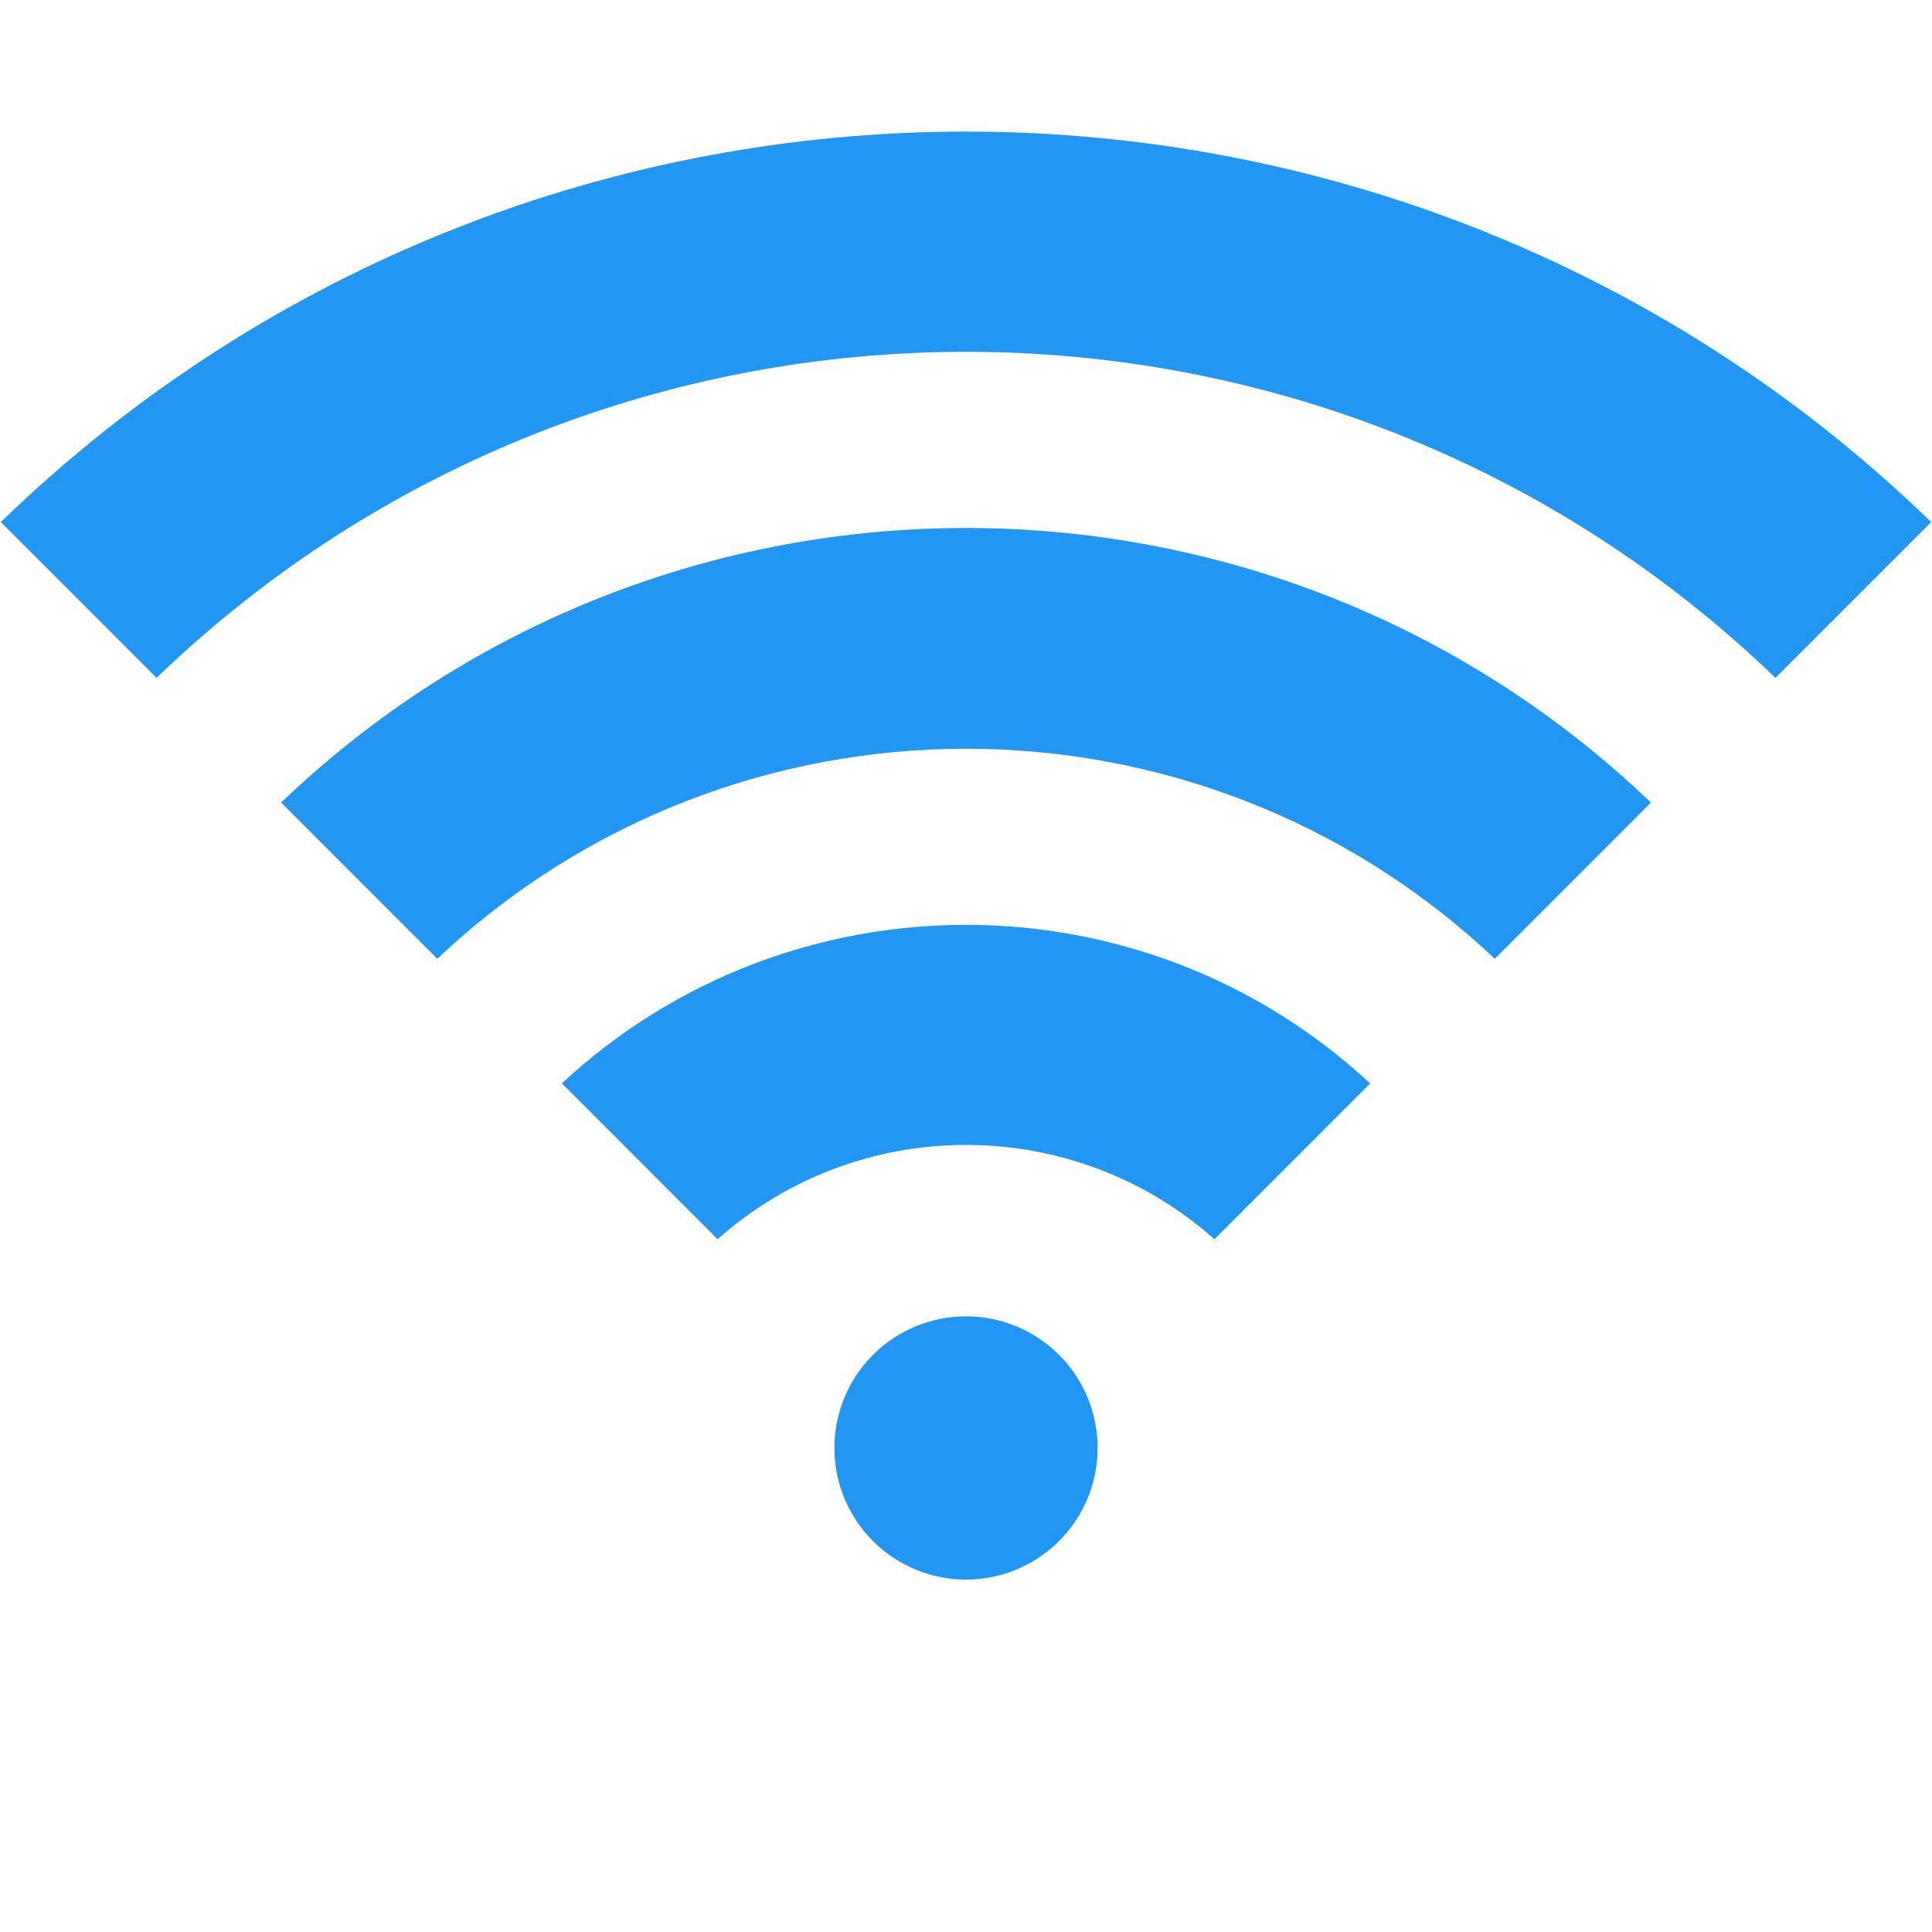
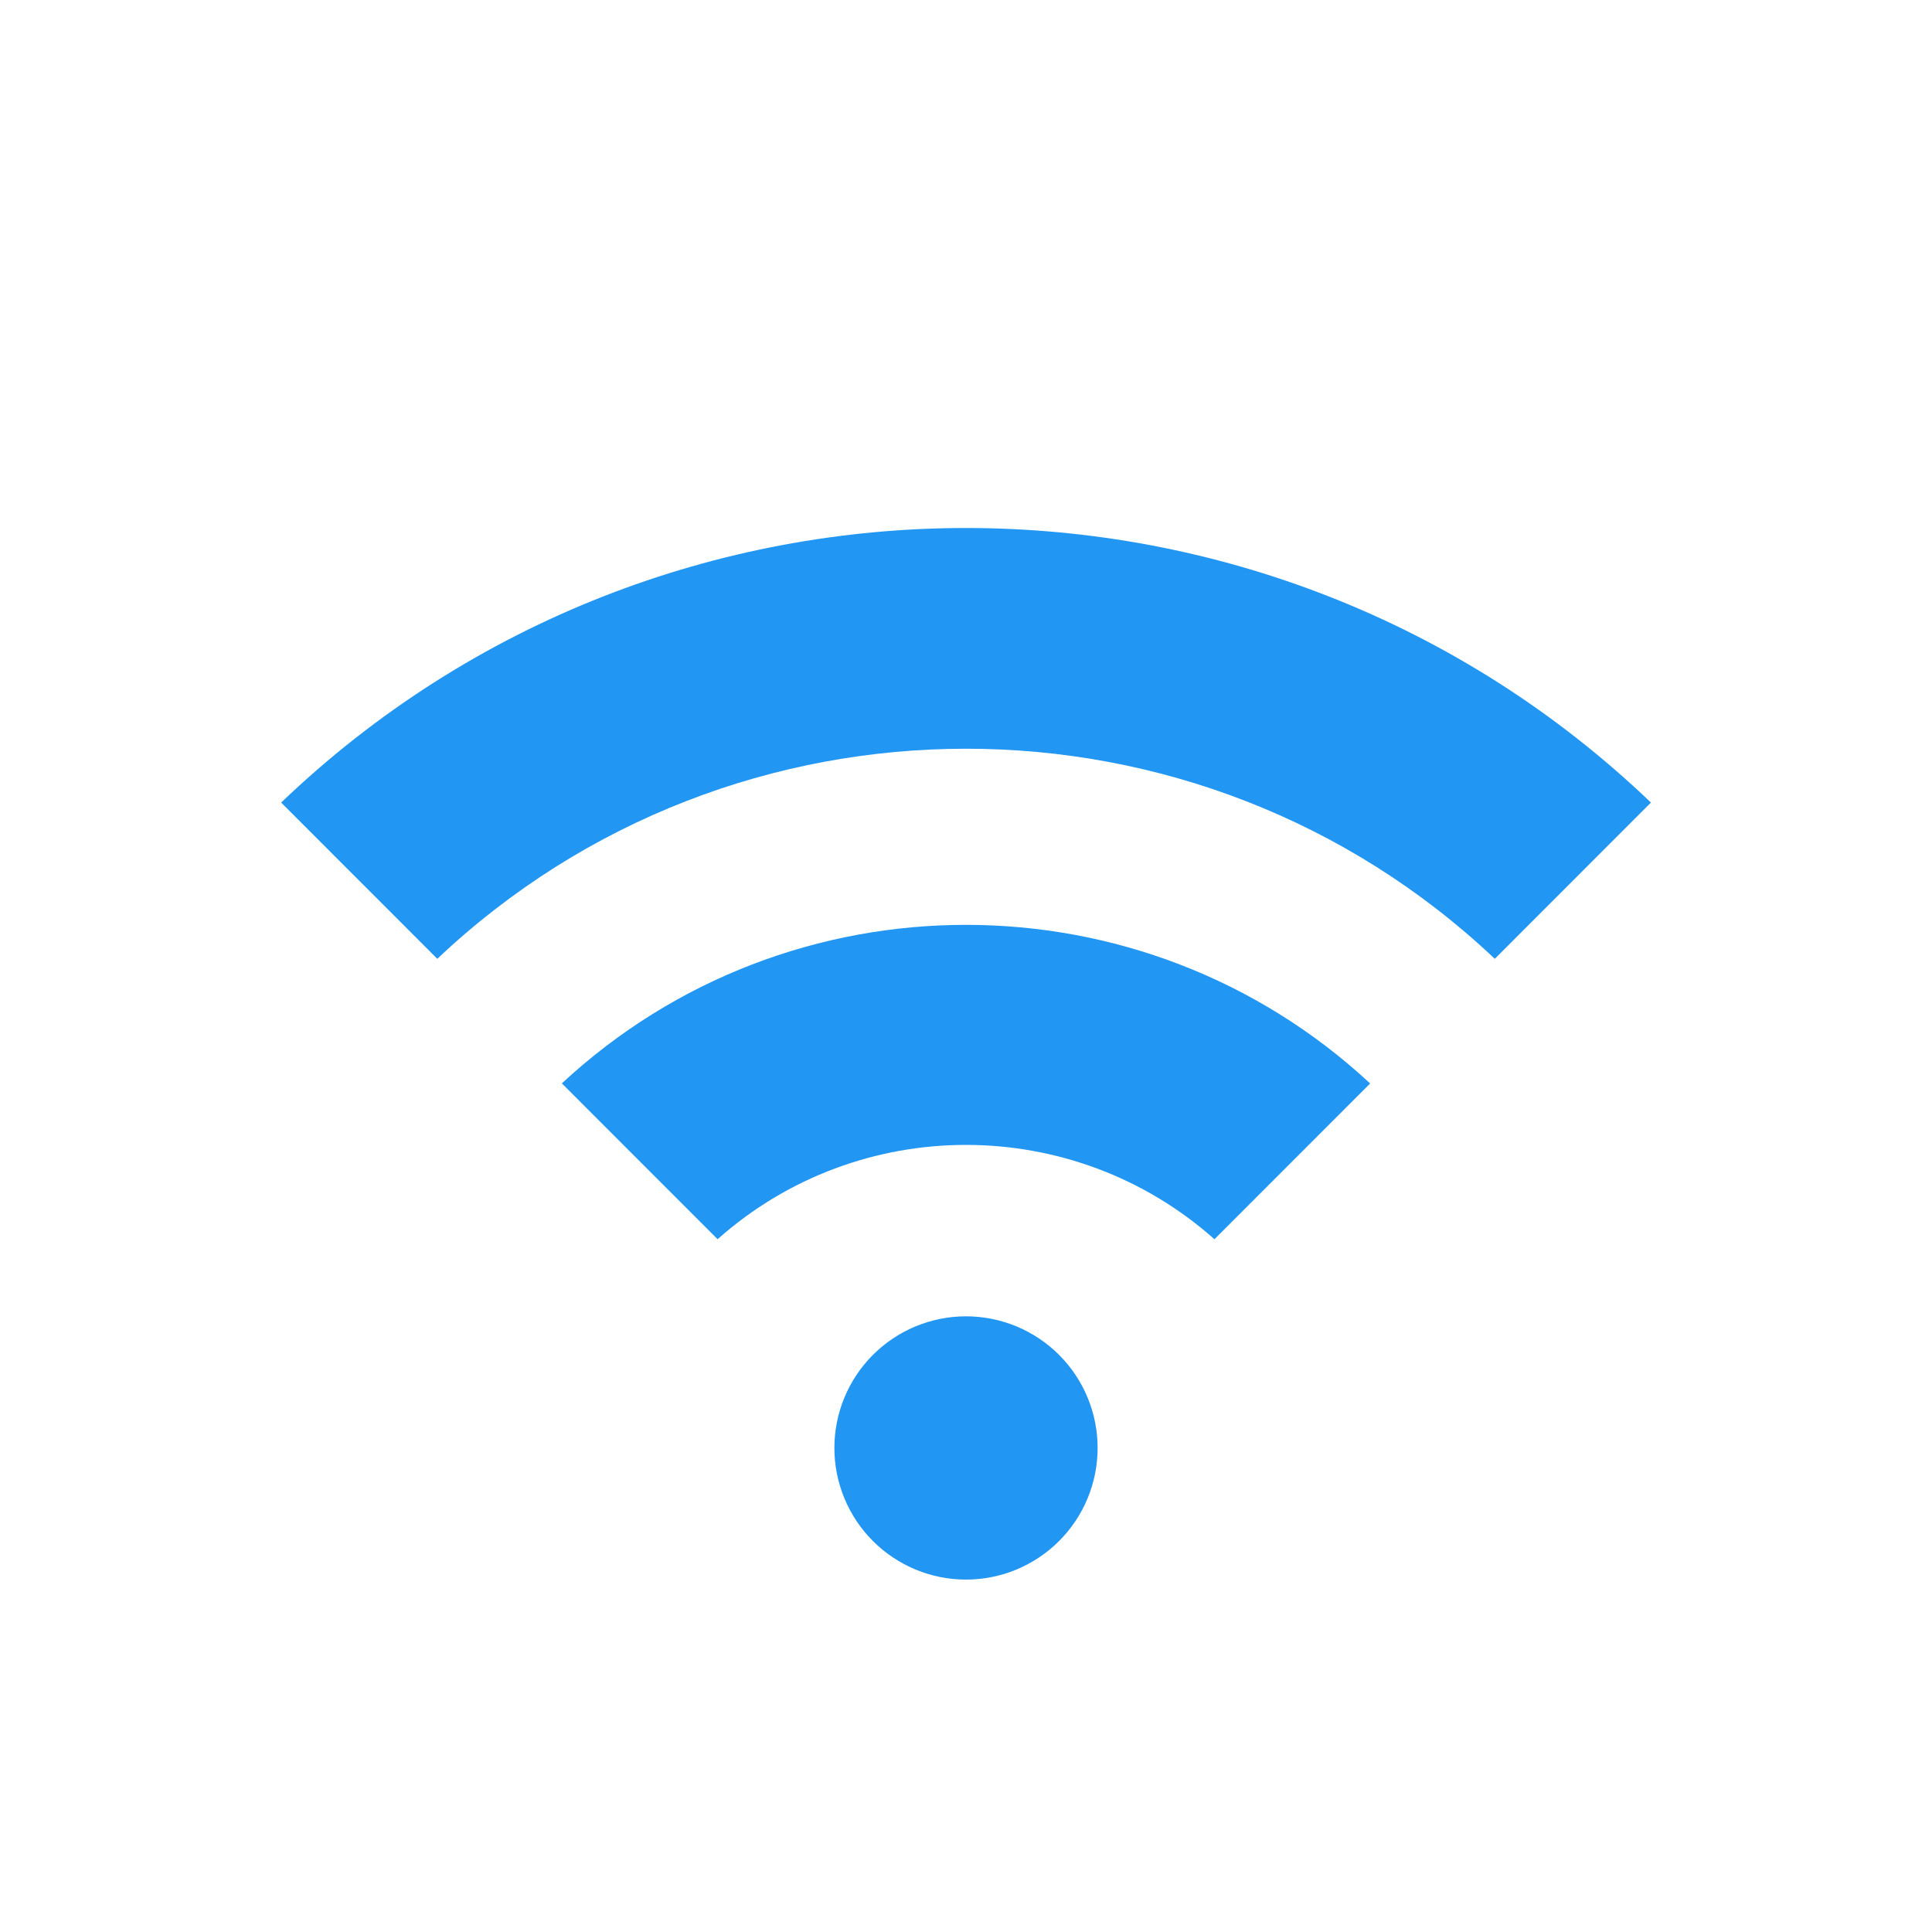
<svg xmlns="http://www.w3.org/2000/svg" width="1080" zoomAndPan="magnify" viewBox="0 0 810 810" height="1080" preserveAspectRatio="xMidYMid meet" version="1.0">
  <defs>
    <clipPath id="8d6a561dad">
      <path d="M 349 551 L 461 551 L 461 662.25 L 349 662.25 Z M 349 551 " clip-rule="nonzero" />
    </clipPath>
  </defs>
  <g clip-path="url(#8d6a561dad)">
    <path fill="#2196f3" d="M 460.18 607.062 C 460.18 608.871 460.094 610.672 459.914 612.473 C 459.738 614.27 459.473 616.055 459.121 617.828 C 458.77 619.602 458.328 621.352 457.805 623.082 C 457.281 624.812 456.672 626.512 455.98 628.184 C 455.289 629.852 454.516 631.484 453.664 633.078 C 452.812 634.672 451.887 636.219 450.883 637.723 C 449.875 639.227 448.801 640.676 447.656 642.074 C 446.508 643.469 445.297 644.809 444.02 646.086 C 442.742 647.363 441.402 648.578 440.008 649.723 C 438.609 650.871 437.16 651.945 435.656 652.949 C 434.152 653.953 432.605 654.883 431.012 655.734 C 429.418 656.586 427.785 657.355 426.117 658.051 C 424.445 658.742 422.746 659.348 421.02 659.875 C 419.289 660.398 417.539 660.836 415.766 661.191 C 413.992 661.543 412.207 661.809 410.41 661.984 C 408.609 662.16 406.809 662.25 405 662.25 C 403.191 662.25 401.391 662.16 399.59 661.984 C 397.793 661.809 396.008 661.543 394.234 661.191 C 392.461 660.836 390.711 660.398 388.98 659.875 C 387.254 659.348 385.555 658.742 383.883 658.051 C 382.215 657.355 380.582 656.586 378.988 655.734 C 377.395 654.883 375.848 653.953 374.344 652.949 C 372.84 651.945 371.391 650.871 369.992 649.723 C 368.598 648.578 367.258 647.363 365.98 646.086 C 364.703 644.809 363.492 643.469 362.344 642.074 C 361.199 640.676 360.121 639.227 359.117 637.723 C 358.113 636.219 357.188 634.672 356.336 633.078 C 355.484 631.484 354.711 629.852 354.02 628.184 C 353.328 626.512 352.719 624.812 352.195 623.082 C 351.672 621.352 351.23 619.602 350.879 617.828 C 350.527 616.055 350.262 614.27 350.086 612.473 C 349.906 610.672 349.82 608.871 349.82 607.062 C 349.82 605.254 349.906 603.453 350.086 601.652 C 350.262 599.855 350.527 598.07 350.879 596.297 C 351.23 594.523 351.672 592.773 352.195 591.043 C 352.719 589.312 353.328 587.613 354.02 585.941 C 354.711 584.273 355.484 582.641 356.336 581.047 C 357.188 579.453 358.113 577.906 359.117 576.402 C 360.121 574.898 361.199 573.449 362.344 572.051 C 363.492 570.656 364.703 569.316 365.98 568.039 C 367.258 566.762 368.598 565.547 369.992 564.402 C 371.391 563.254 372.84 562.18 374.344 561.176 C 375.848 560.172 377.395 559.242 378.988 558.391 C 380.582 557.539 382.215 556.766 383.883 556.074 C 385.555 555.383 387.254 554.777 388.98 554.25 C 390.711 553.727 392.461 553.289 394.234 552.934 C 396.008 552.582 397.793 552.316 399.59 552.141 C 401.391 551.965 403.191 551.875 405 551.875 C 406.809 551.875 408.609 551.965 410.41 552.141 C 412.207 552.316 413.992 552.582 415.766 552.934 C 417.539 553.289 419.289 553.727 421.02 554.25 C 422.746 554.777 424.445 555.383 426.117 556.074 C 427.785 556.766 429.418 557.539 431.012 558.391 C 432.605 559.242 434.152 560.172 435.656 561.176 C 437.16 562.18 438.609 563.254 440.008 564.402 C 441.402 565.547 442.742 566.762 444.02 568.039 C 445.297 569.316 446.508 570.656 447.656 572.051 C 448.801 573.449 449.879 574.898 450.883 576.402 C 451.887 577.906 452.812 579.453 453.664 581.047 C 454.516 582.641 455.289 584.273 455.98 585.941 C 456.672 587.613 457.281 589.312 457.805 591.043 C 458.328 592.773 458.77 594.523 459.121 596.297 C 459.473 598.07 459.738 599.855 459.914 601.652 C 460.094 603.453 460.18 605.254 460.18 607.062 Z M 460.18 607.062 " fill-opacity="1" fill-rule="nonzero" />
  </g>
-   <path fill="#2196f3" d="M 0.344 218.875 L 65.641 284.195 C 254.727 101.93 555.277 101.93 744.359 284.195 L 809.66 218.875 C 584.559 0.605 225.441 0.605 0.344 218.875 Z M 0.344 218.875 " fill-opacity="1" fill-rule="nonzero" />
  <path fill="#2196f3" d="M 117.875 336.477 L 183.34 401.984 C 307.551 284.547 502.484 284.547 626.699 401.984 L 692.16 336.477 C 531.844 183 278.156 183 117.875 336.477 Z M 117.875 336.477 " fill-opacity="1" fill-rule="nonzero" />
  <path fill="#2196f3" d="M 235.559 454.211 L 300.855 519.555 C 360.121 466.812 449.879 466.832 509.164 519.555 L 574.441 454.25 C 479.035 365.582 330.93 365.598 235.559 454.211 Z M 235.559 454.211 " fill-opacity="1" fill-rule="nonzero" />
</svg>